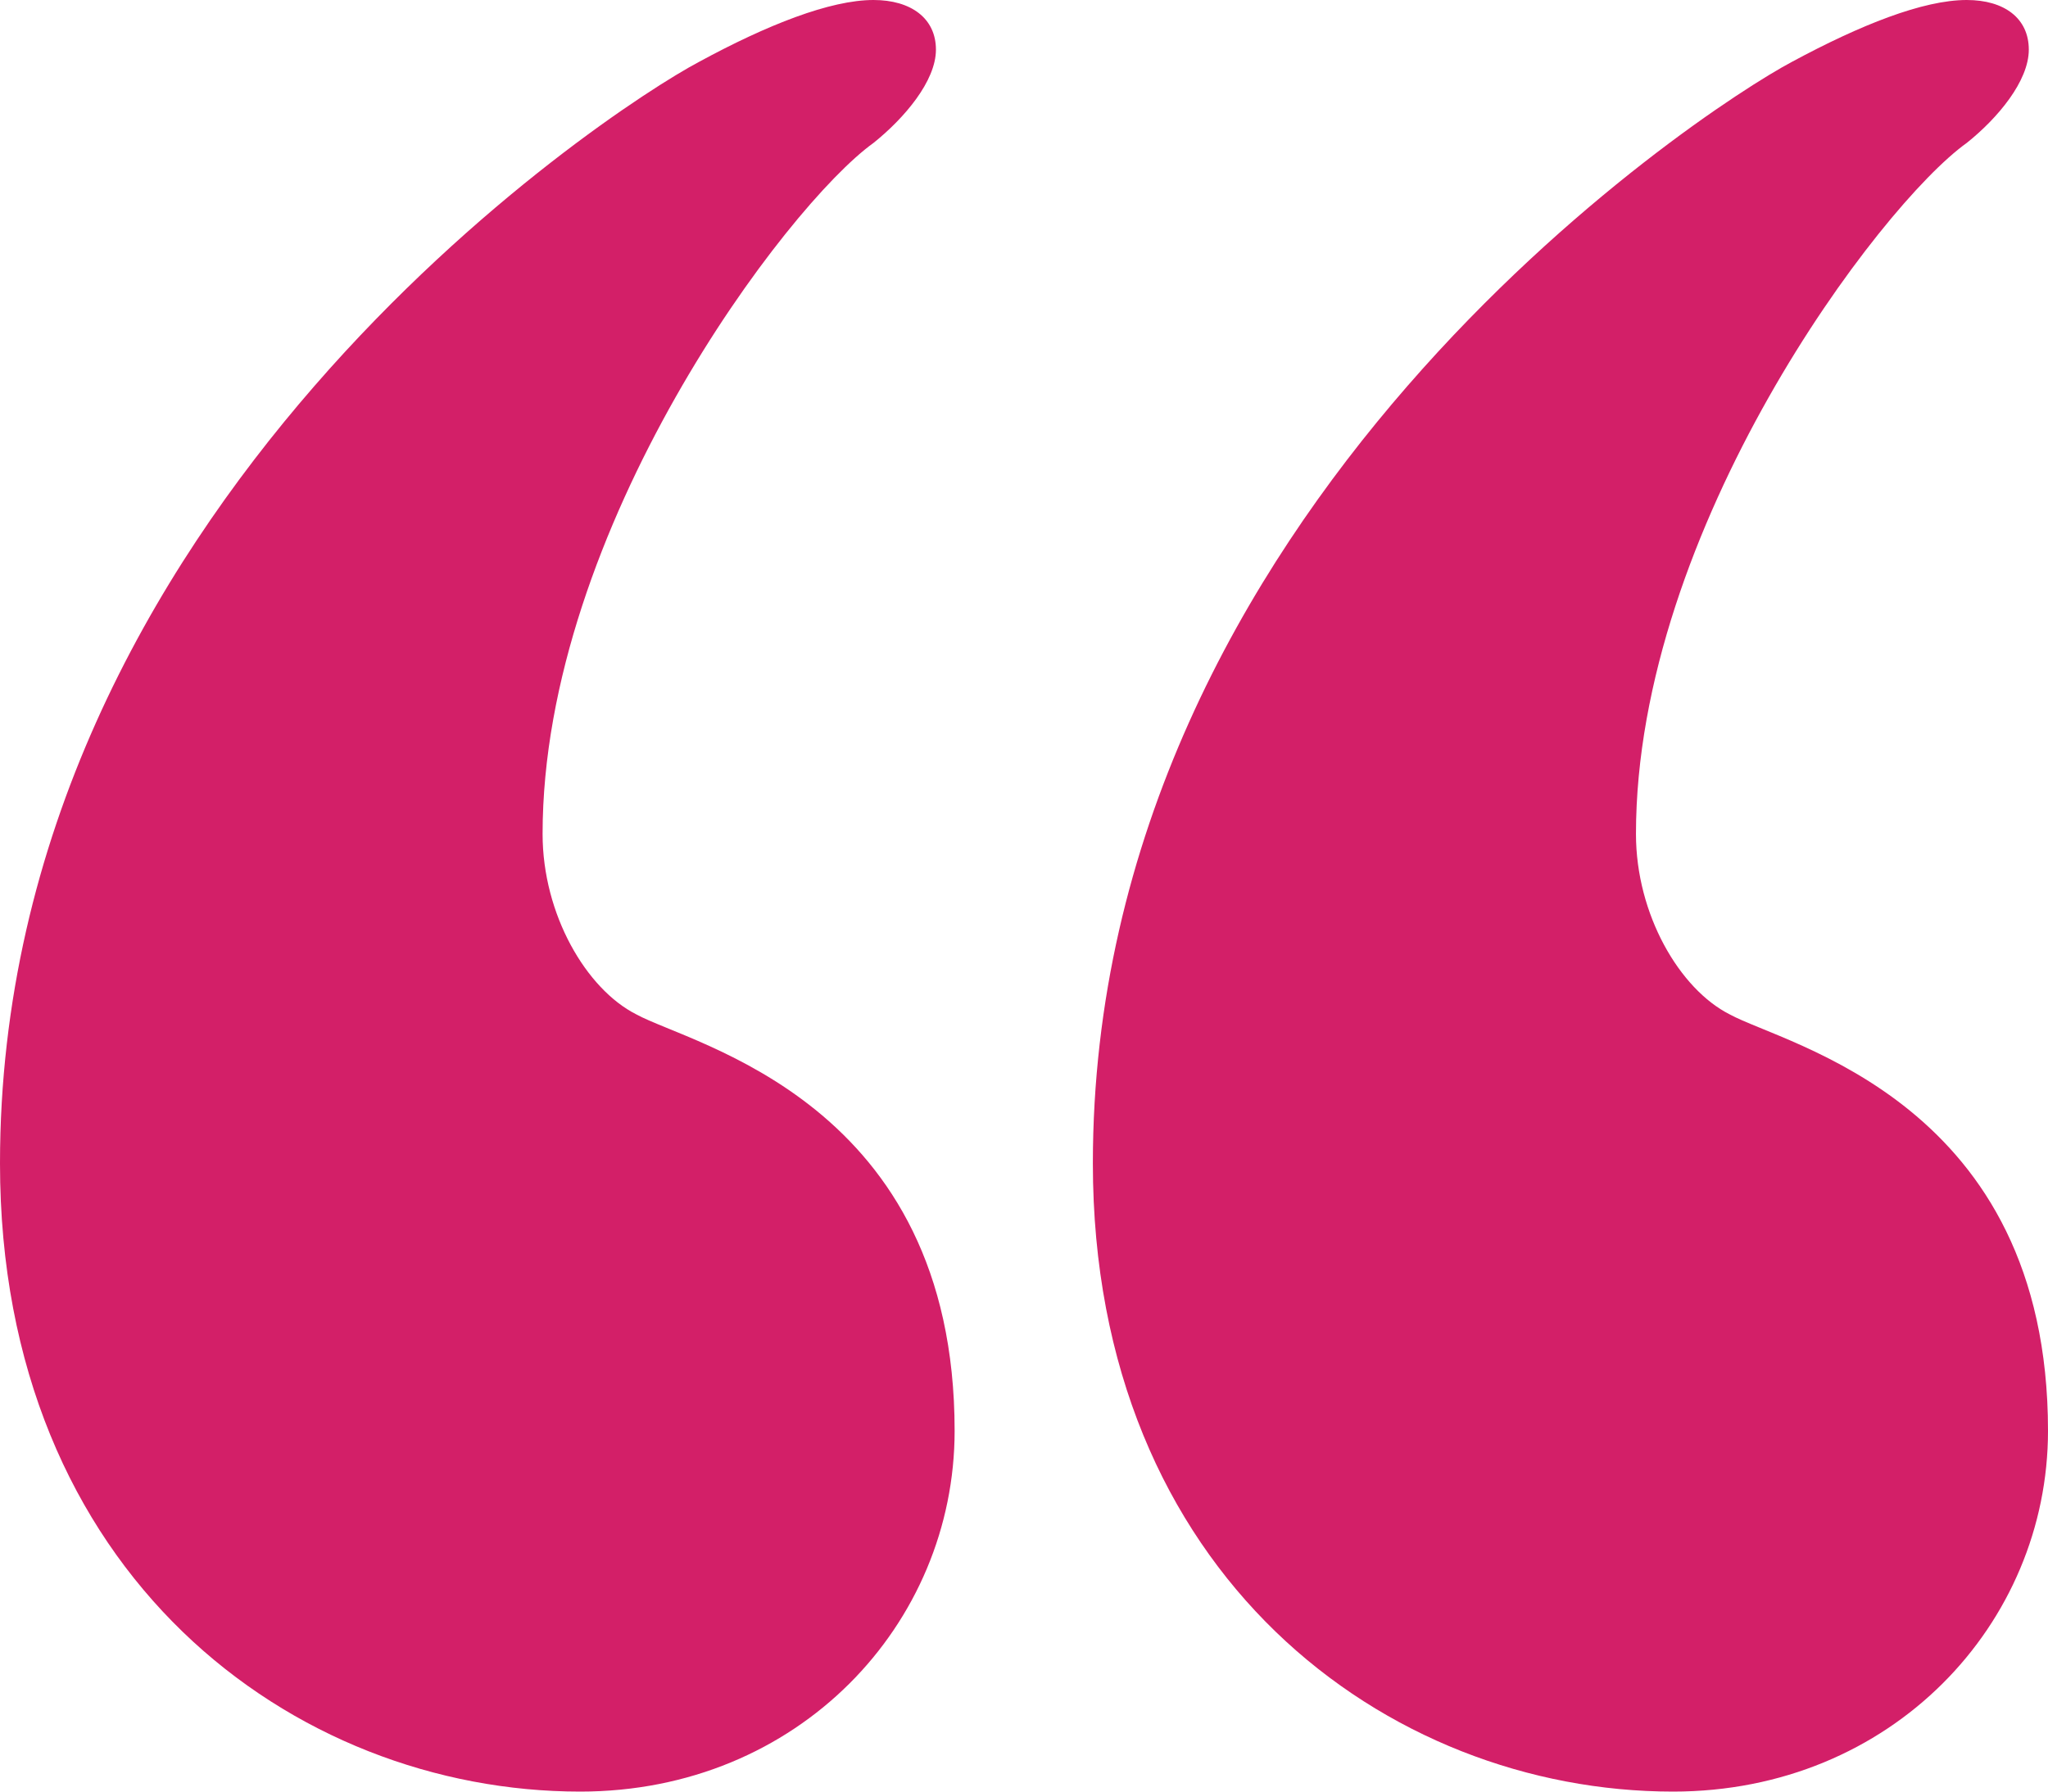
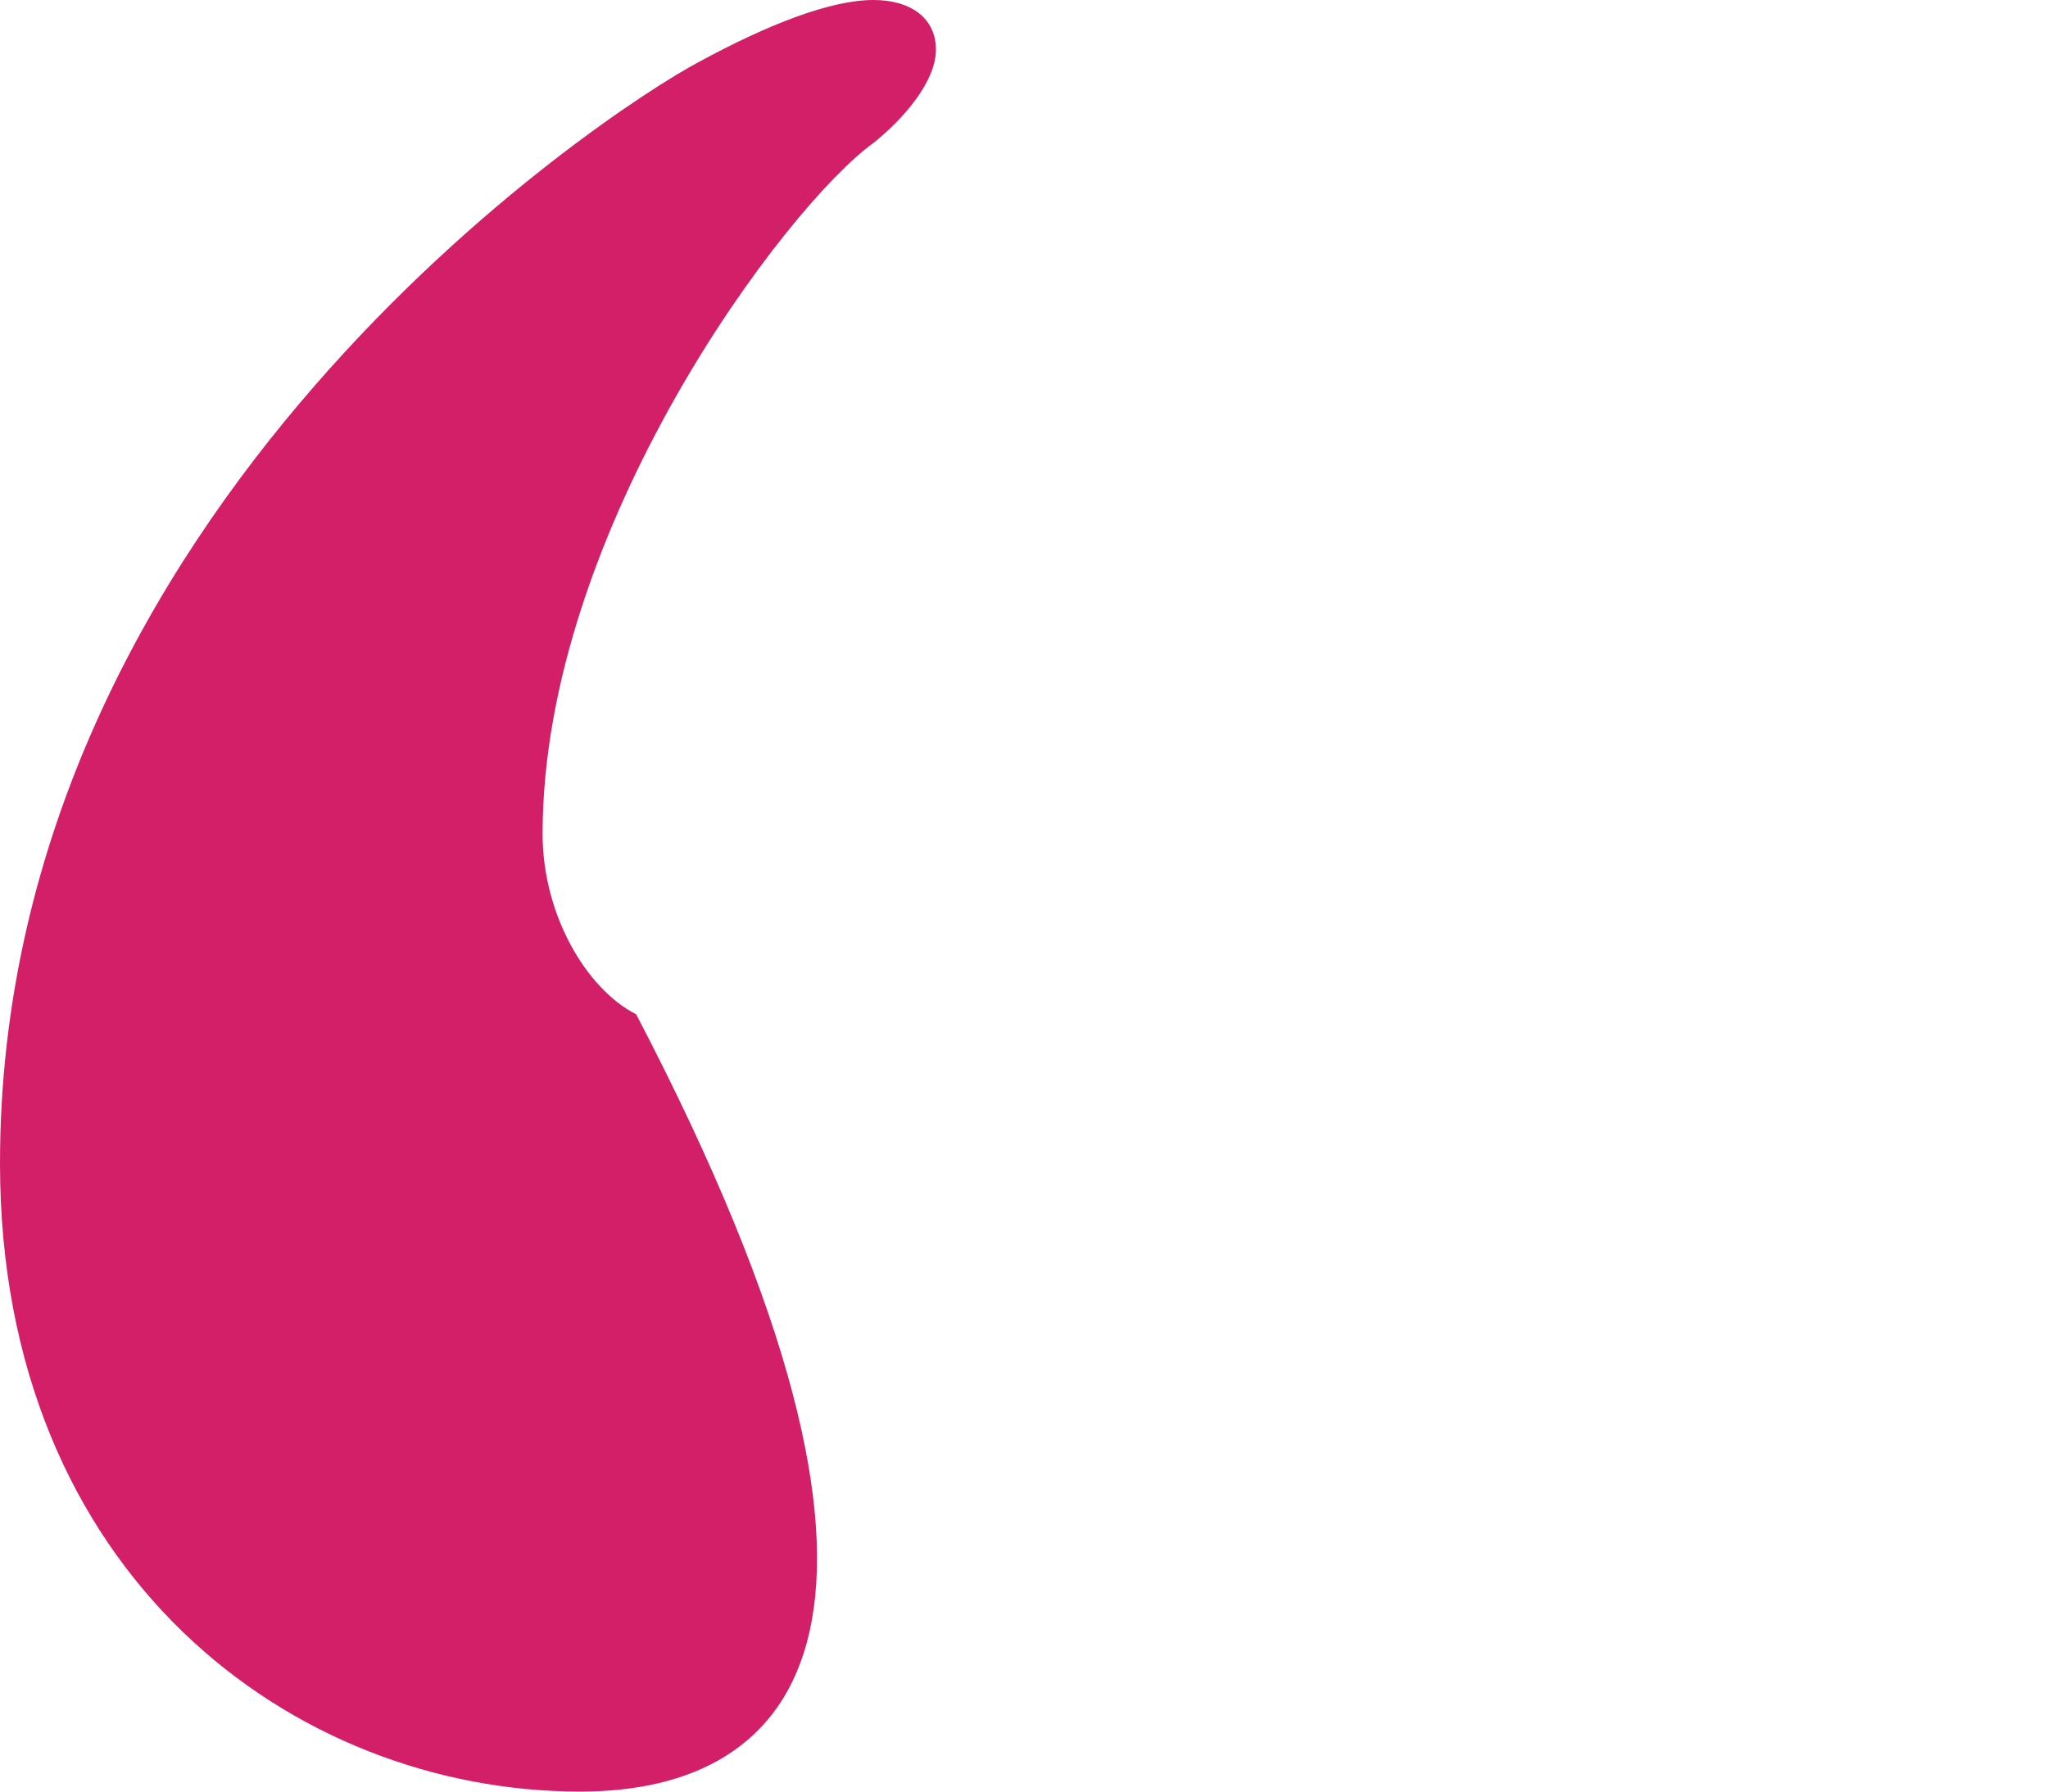
<svg xmlns="http://www.w3.org/2000/svg" width="16" height="14" viewBox="0 0 16 14" fill="none">
-   <path d="M0 9.091C0 3.983 4.728 0.871 5.462 0.483C5.994 0.194 6.486 0 6.824 0C7.117 0 7.312 0.143 7.312 0.388C7.312 0.633 7.066 0.923 6.824 1.117C6.145 1.604 4.239 4.133 4.239 6.517C4.239 7.147 4.581 7.729 4.97 7.926C5.41 8.168 7.458 8.607 7.458 11.181C7.458 12.69 6.24 14 4.533 14C2.29 14 0 12.302 0 9.091Z" fill="#D31F68" />
-   <path d="M8.538 9.091C8.538 3.983 13.269 0.871 14 0.483C14.536 0.194 15.024 0 15.365 0C15.659 0 15.85 0.143 15.85 0.388C15.85 0.633 15.608 0.923 15.365 1.117C14.683 1.604 12.781 4.133 12.781 6.517C12.781 7.147 13.123 7.729 13.512 7.926C13.952 8.168 16 8.607 16 11.181C16 12.69 14.778 14 13.071 14C10.832 14 8.538 12.302 8.538 9.091Z" fill="#D31F68" />
+   <path d="M0 9.091C0 3.983 4.728 0.871 5.462 0.483C5.994 0.194 6.486 0 6.824 0C7.117 0 7.312 0.143 7.312 0.388C7.312 0.633 7.066 0.923 6.824 1.117C6.145 1.604 4.239 4.133 4.239 6.517C4.239 7.147 4.581 7.729 4.97 7.926C7.458 12.69 6.24 14 4.533 14C2.29 14 0 12.302 0 9.091Z" fill="#D31F68" />
</svg>